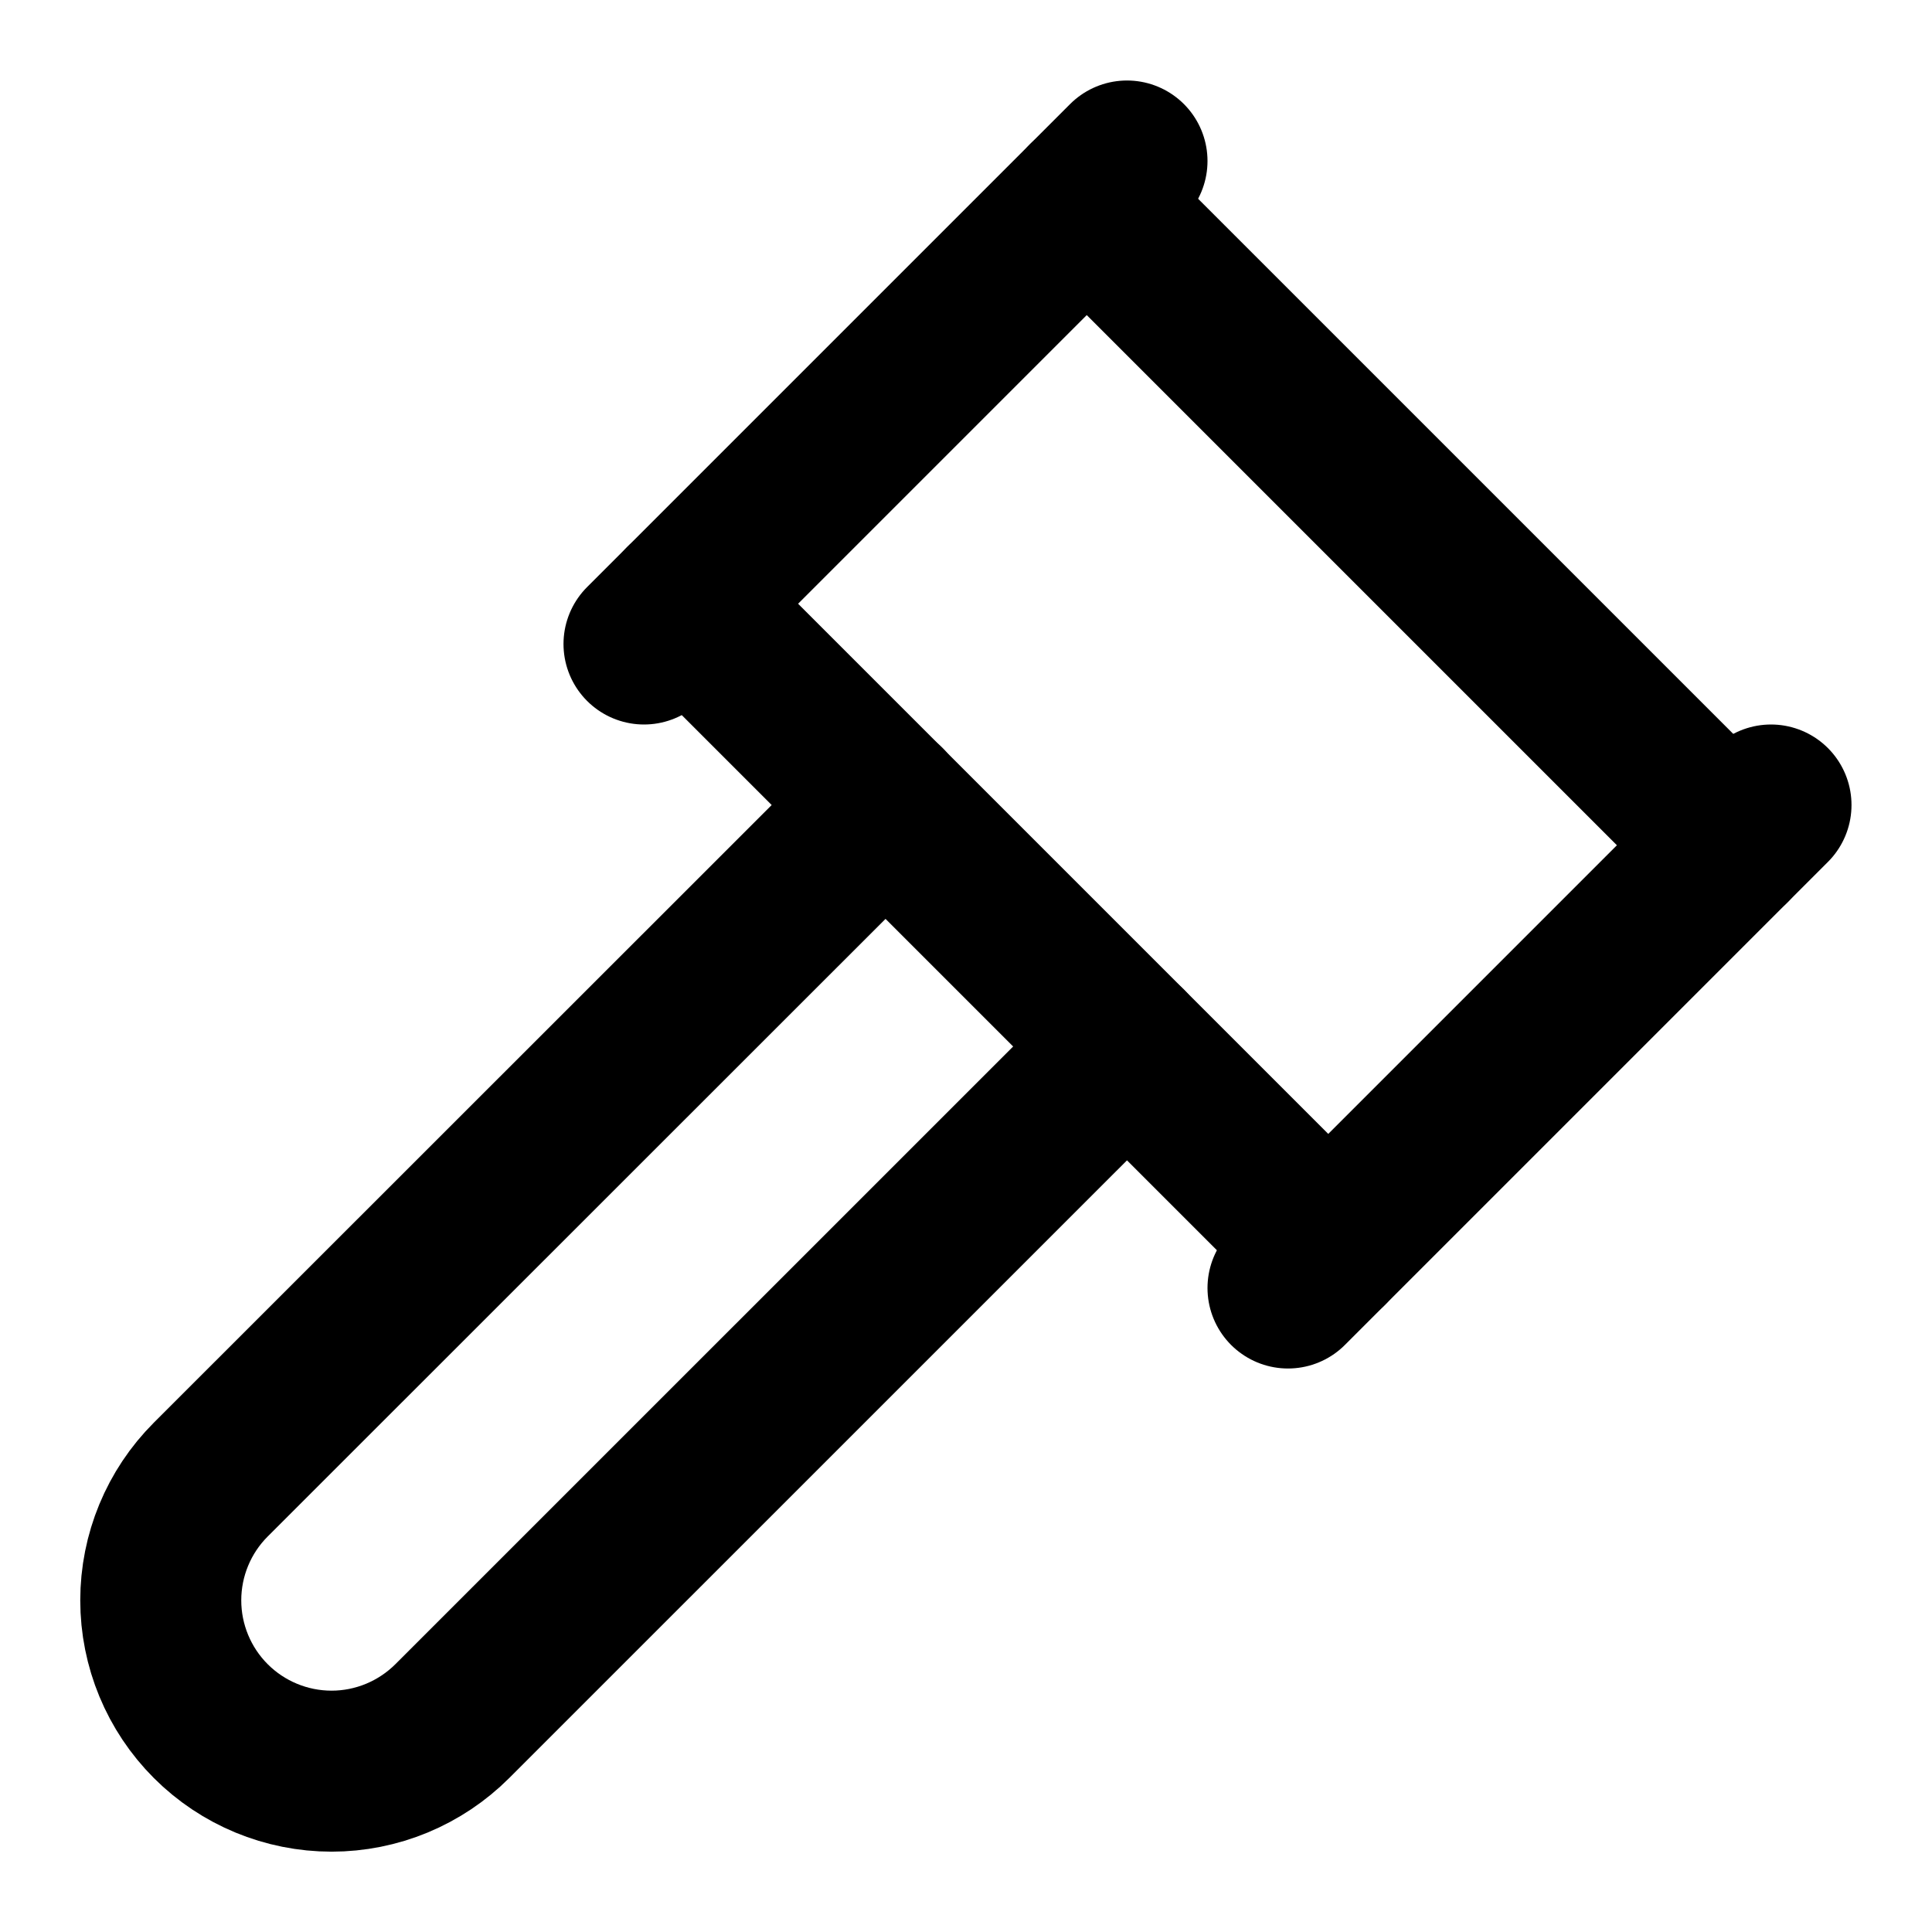
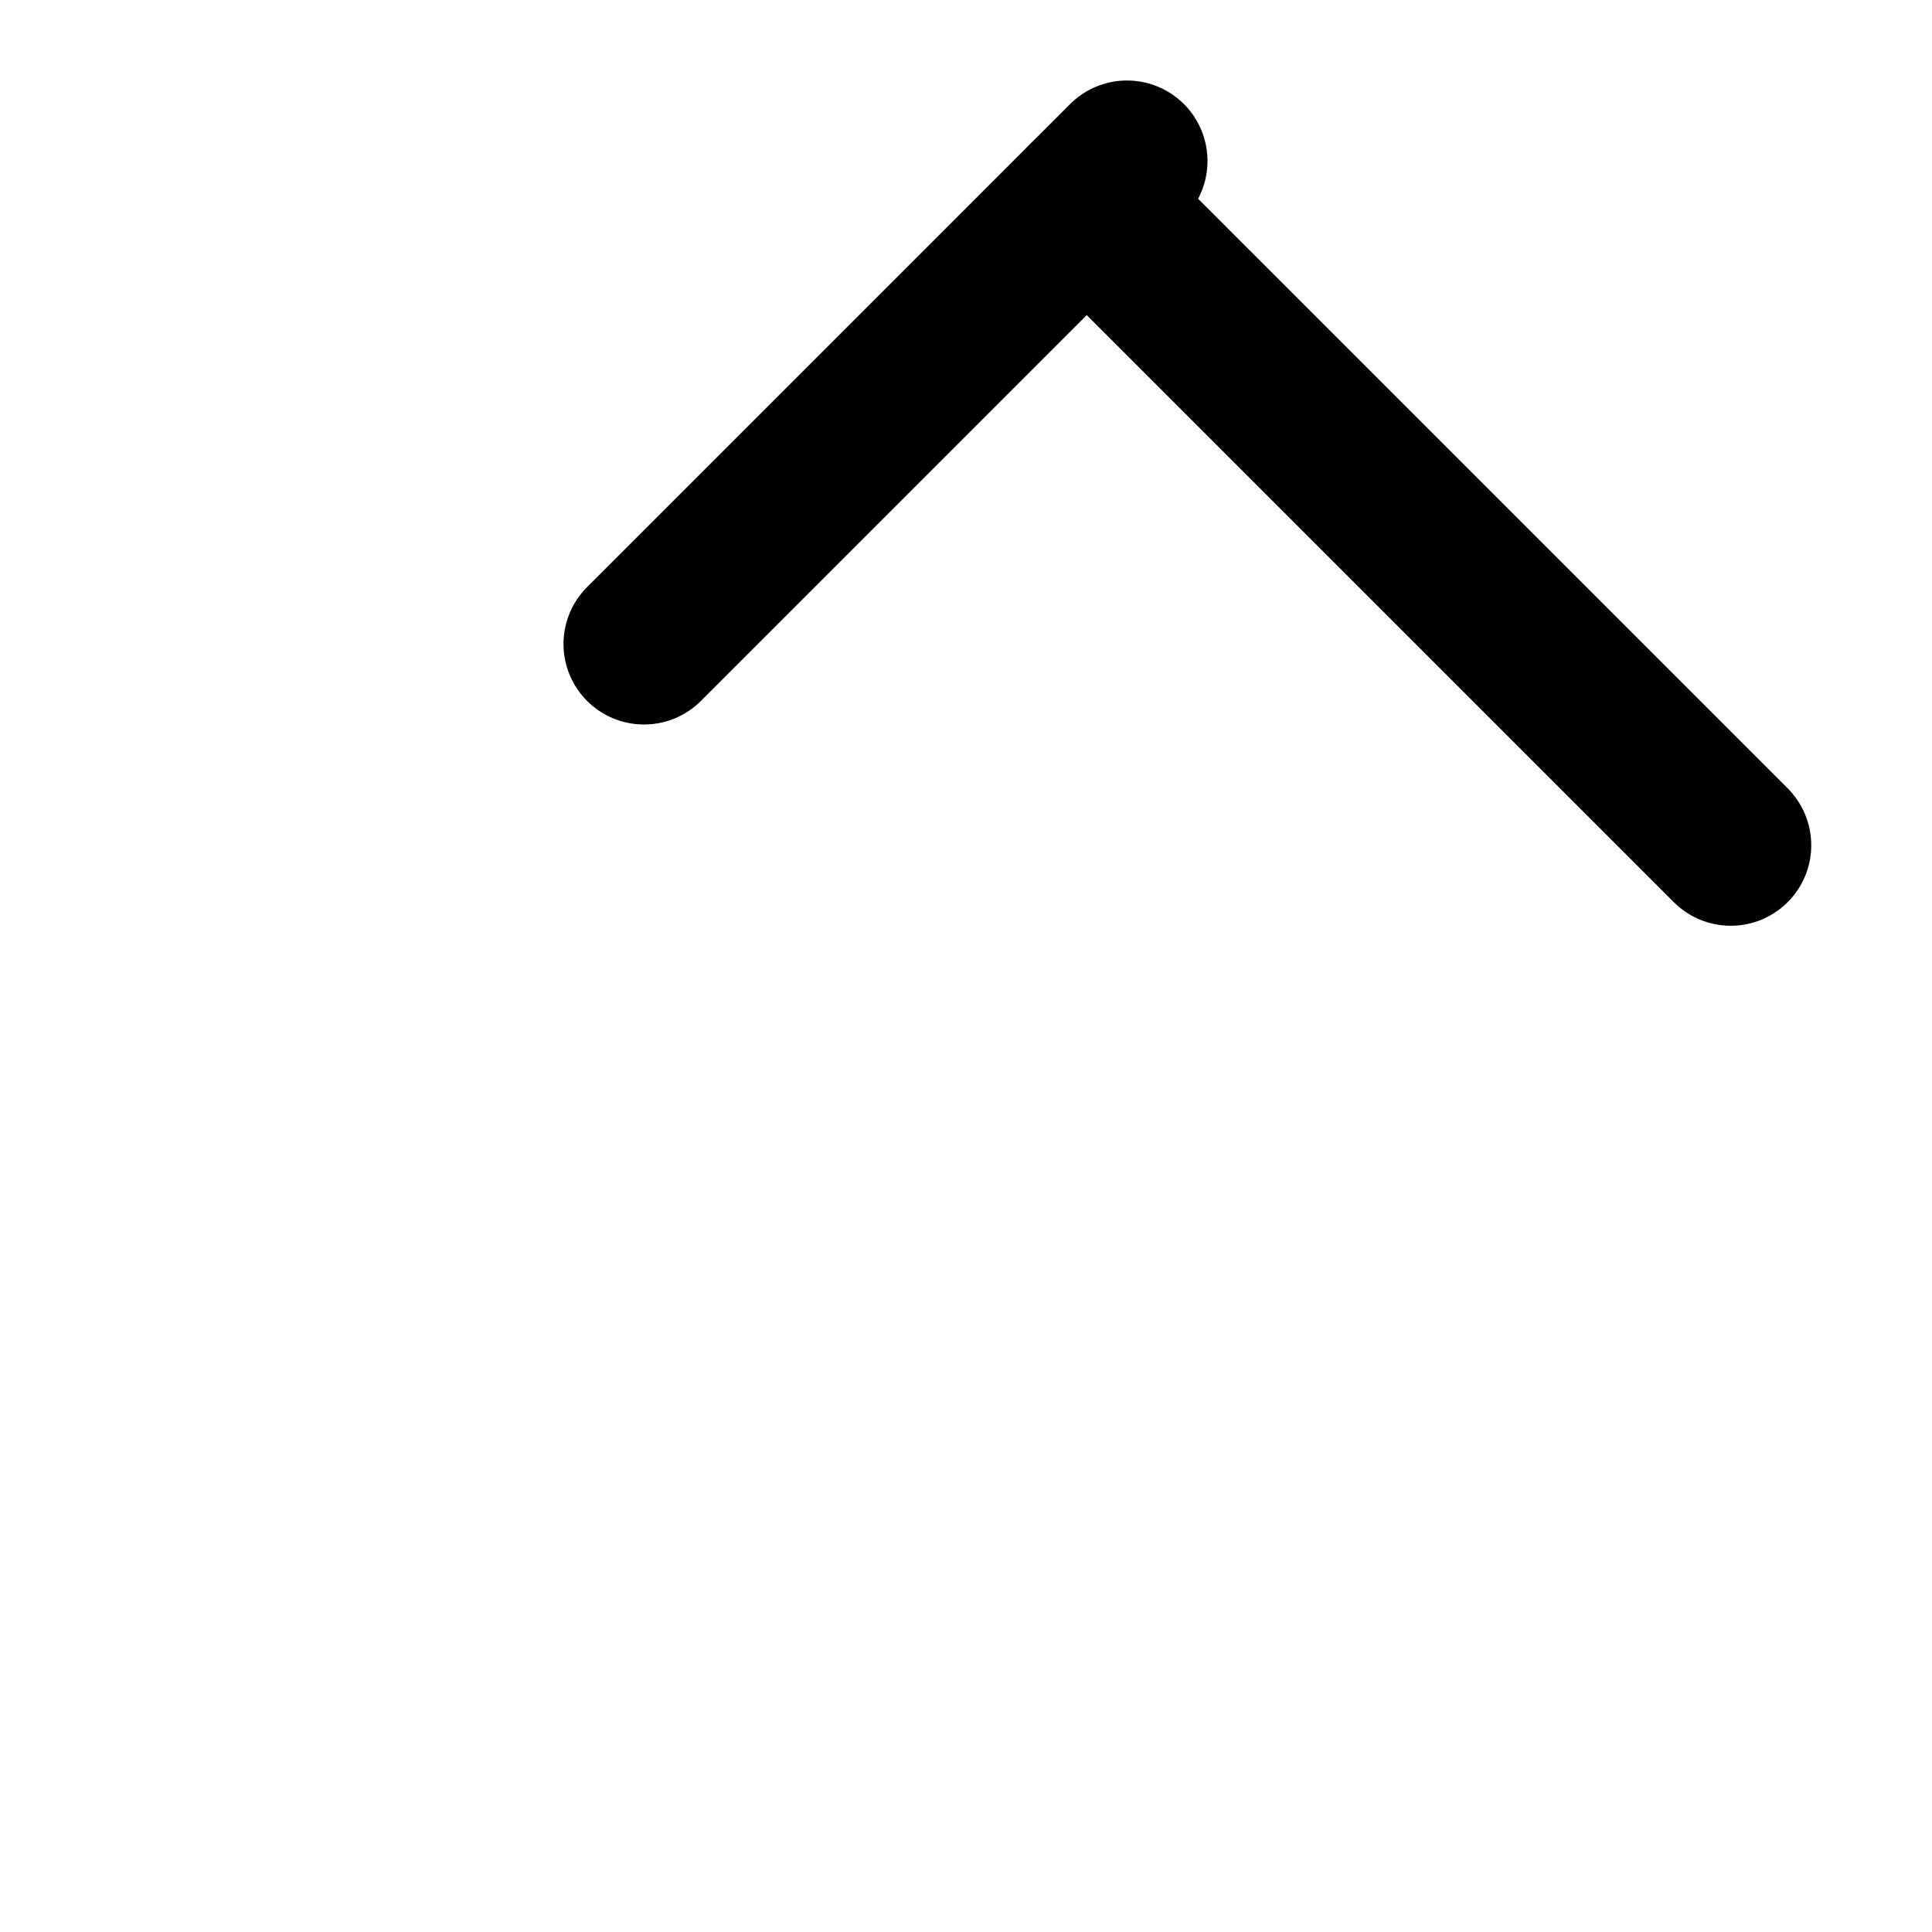
<svg xmlns="http://www.w3.org/2000/svg" width="24" height="24" viewBox="0 0 24 24" fill="none">
-   <path d="M14 13L5.619 21.38C5.422 21.577 5.188 21.733 4.931 21.84C4.673 21.947 4.397 22.002 4.119 22.002C3.556 22.002 3.016 21.778 2.619 21.381C2.221 20.983 1.997 20.443 1.997 19.88C1.997 19.318 2.22 18.778 2.618 18.38L11.002 9.999" stroke="black" stroke-width="2" stroke-linecap="round" stroke-linejoin="round" />
-   <path d="M16 16L22 10" stroke="black" stroke-width="2" stroke-linecap="round" stroke-linejoin="round" />
  <path d="M21.5 10.5L13.5 2.5" stroke="black" stroke-width="2" stroke-linecap="round" stroke-linejoin="round" />
  <path d="M8 8L14 2" stroke="black" stroke-width="2" stroke-linecap="round" stroke-linejoin="round" />
-   <path d="M8.5 7.5L16.5 15.5" stroke="black" stroke-width="2" stroke-linecap="round" stroke-linejoin="round" />
</svg>